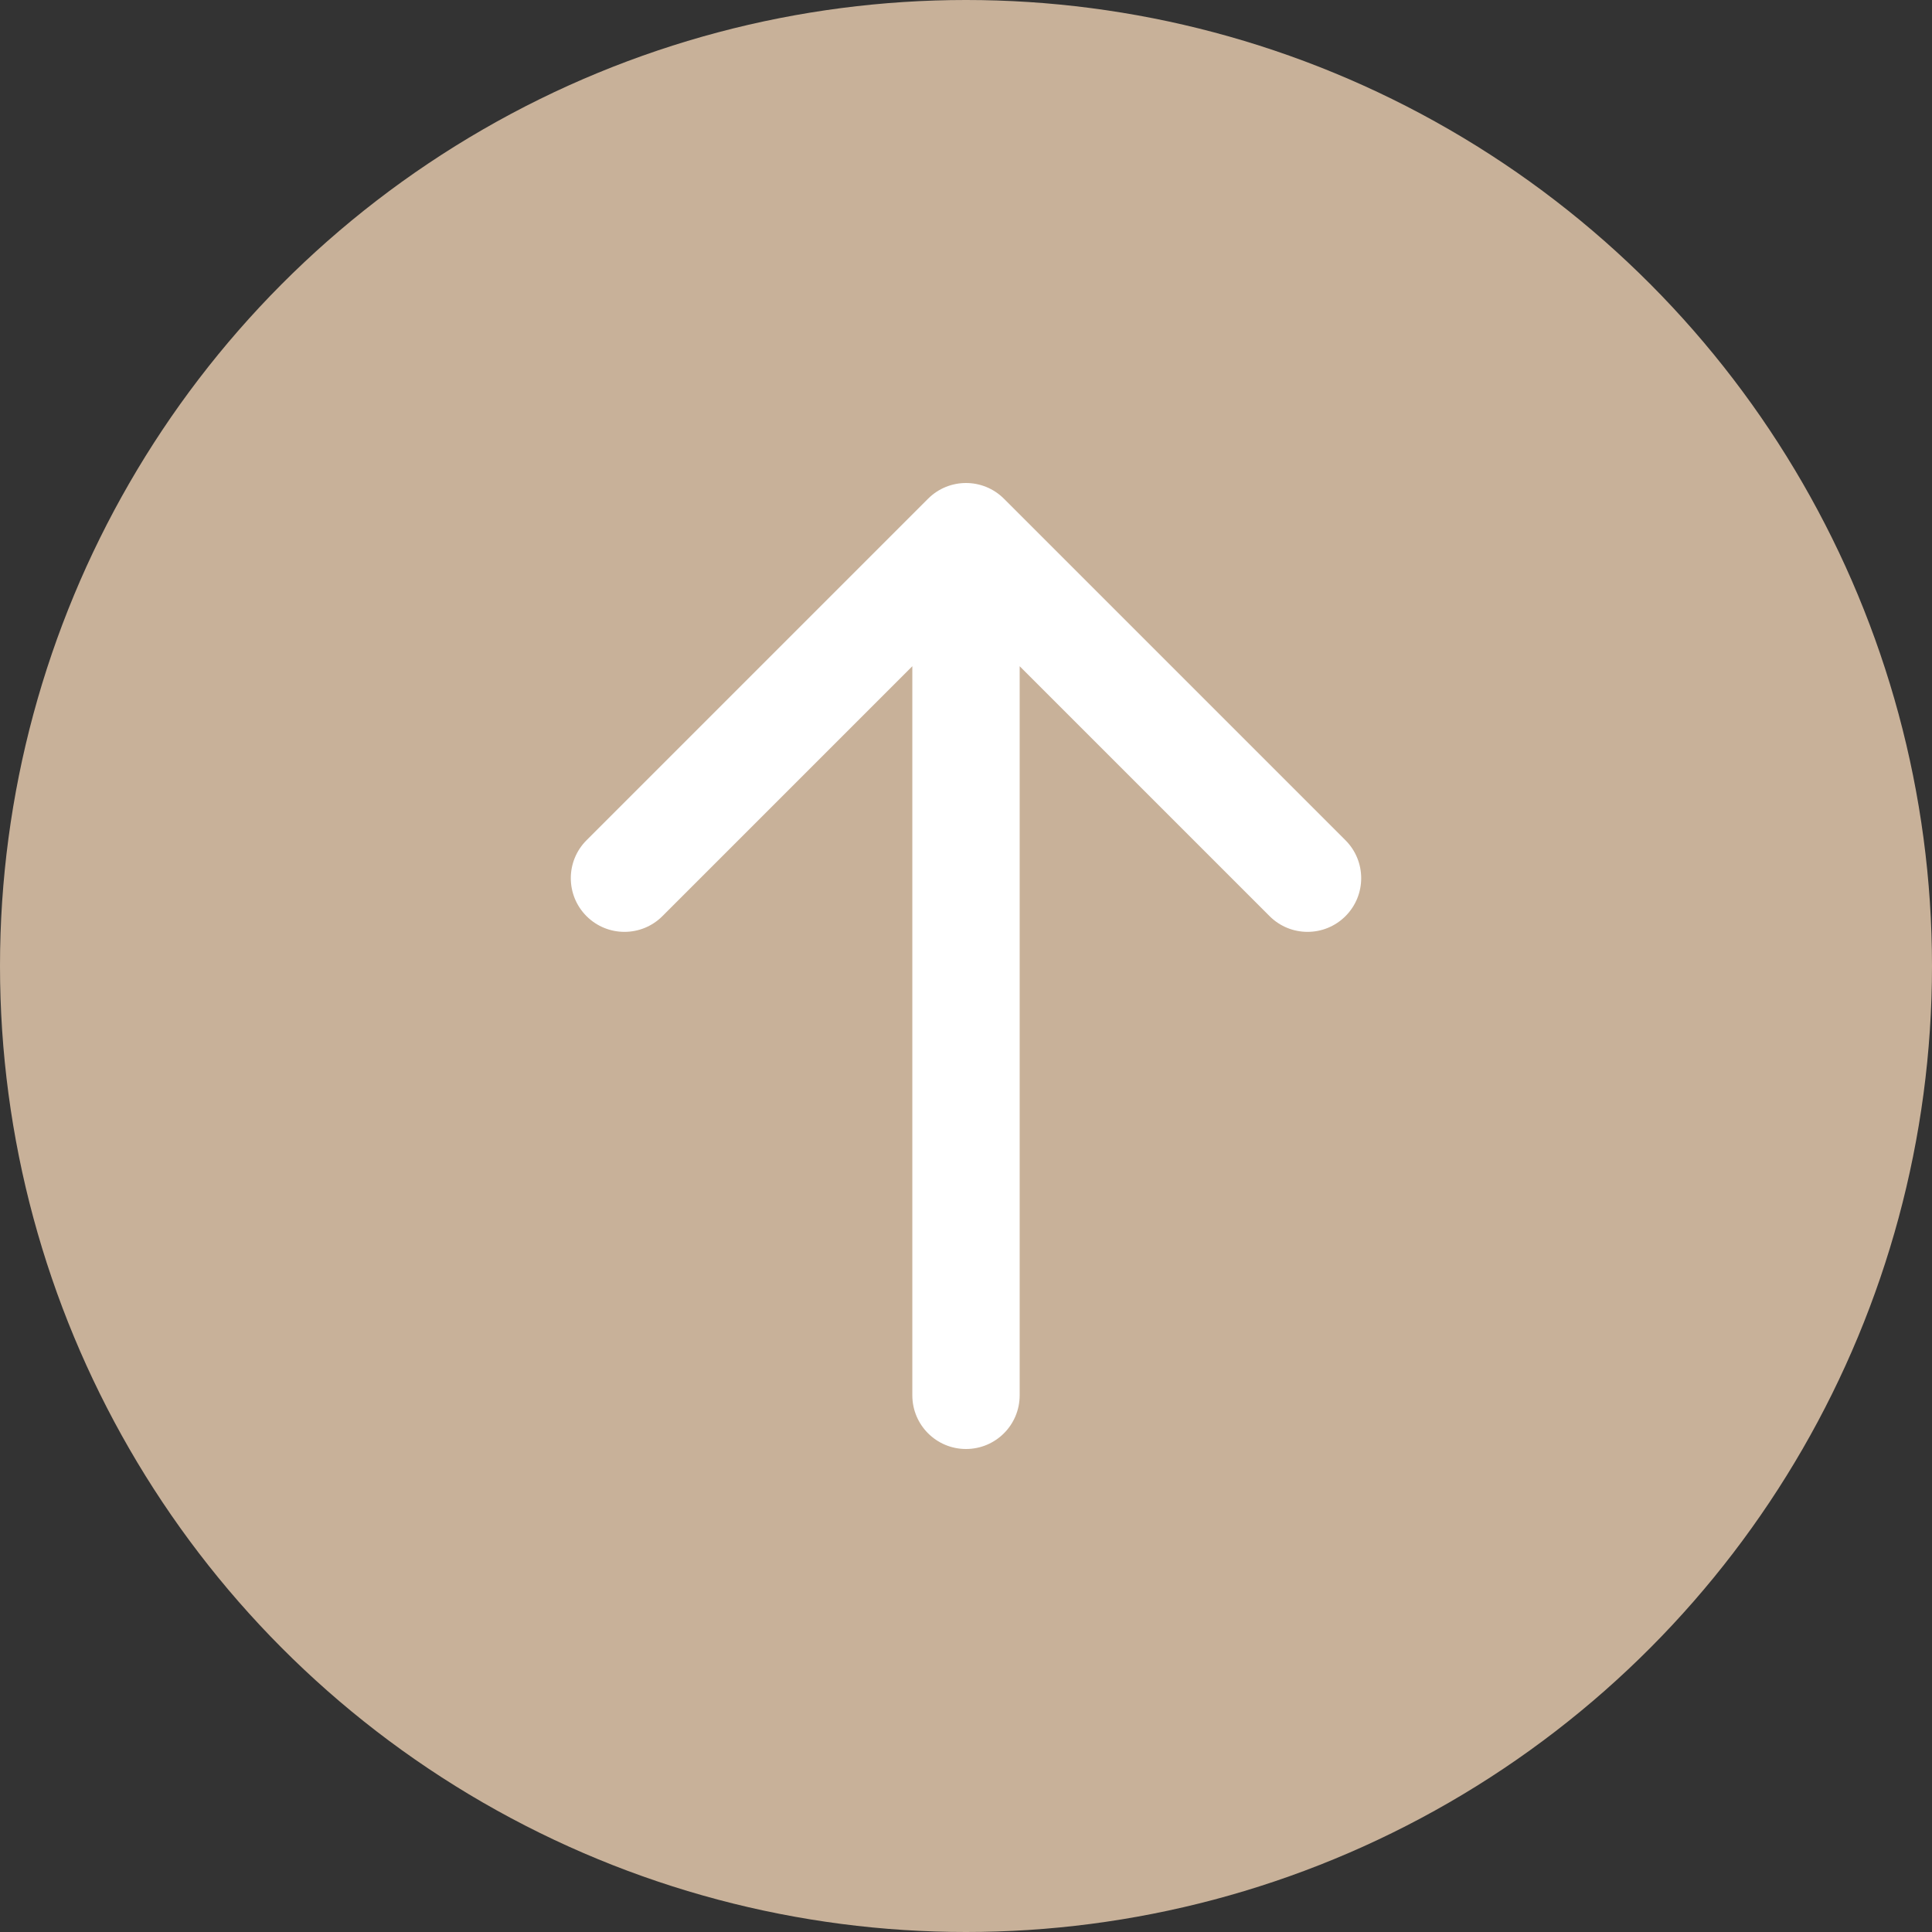
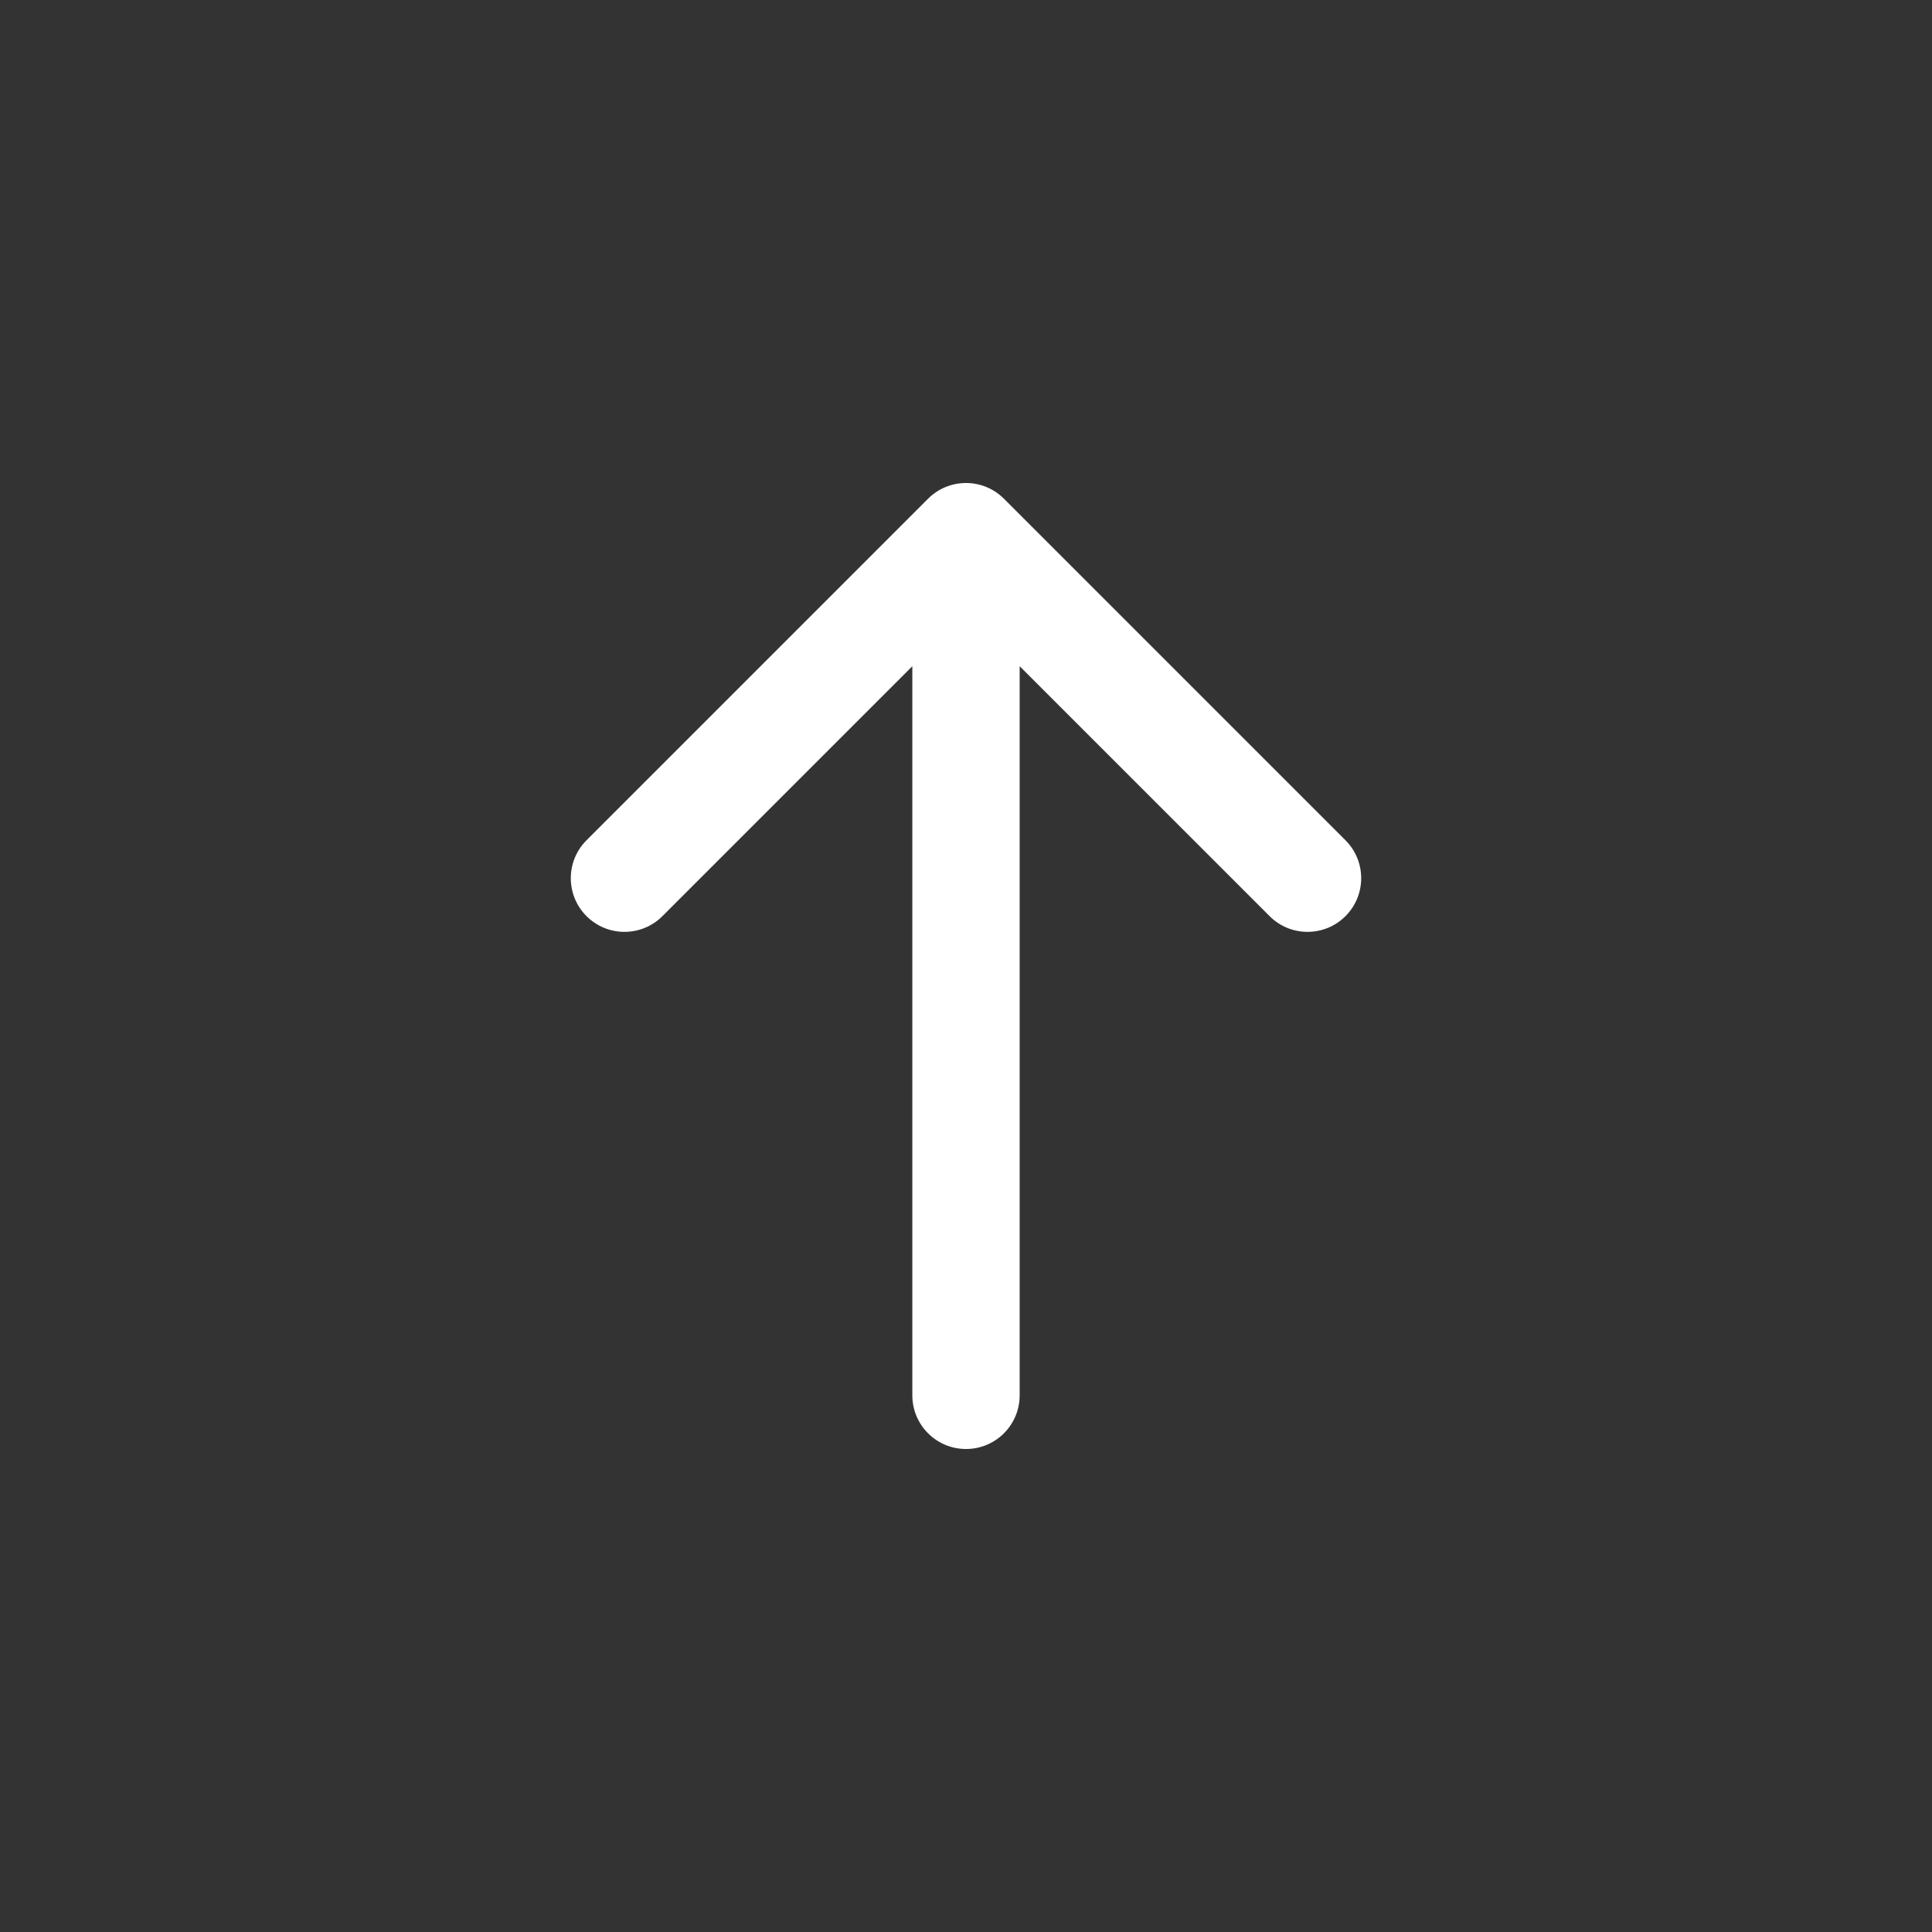
<svg xmlns="http://www.w3.org/2000/svg" width="72" height="72" viewBox="0 0 72 72" fill="none">
  <rect x="0" y="0" width="72" height="72" fill="#333333" stroke="none" />
-   <circle cx="36" cy="36" r="36" fill="#C8B199" />
  <path d="M34 52C34 53.105 34.895 54 36 54C37.105 54 38 53.105 38 52L34 52ZM37.414 18.586C36.633 17.805 35.367 17.805 34.586 18.586L21.858 31.314C21.077 32.095 21.077 33.361 21.858 34.142C22.639 34.923 23.905 34.923 24.686 34.142L36 22.828L47.314 34.142C48.095 34.923 49.361 34.923 50.142 34.142C50.923 33.361 50.923 32.095 50.142 31.314L37.414 18.586ZM38 52L38 20L34 20L34 52L38 52Z" fill="white" />
</svg>